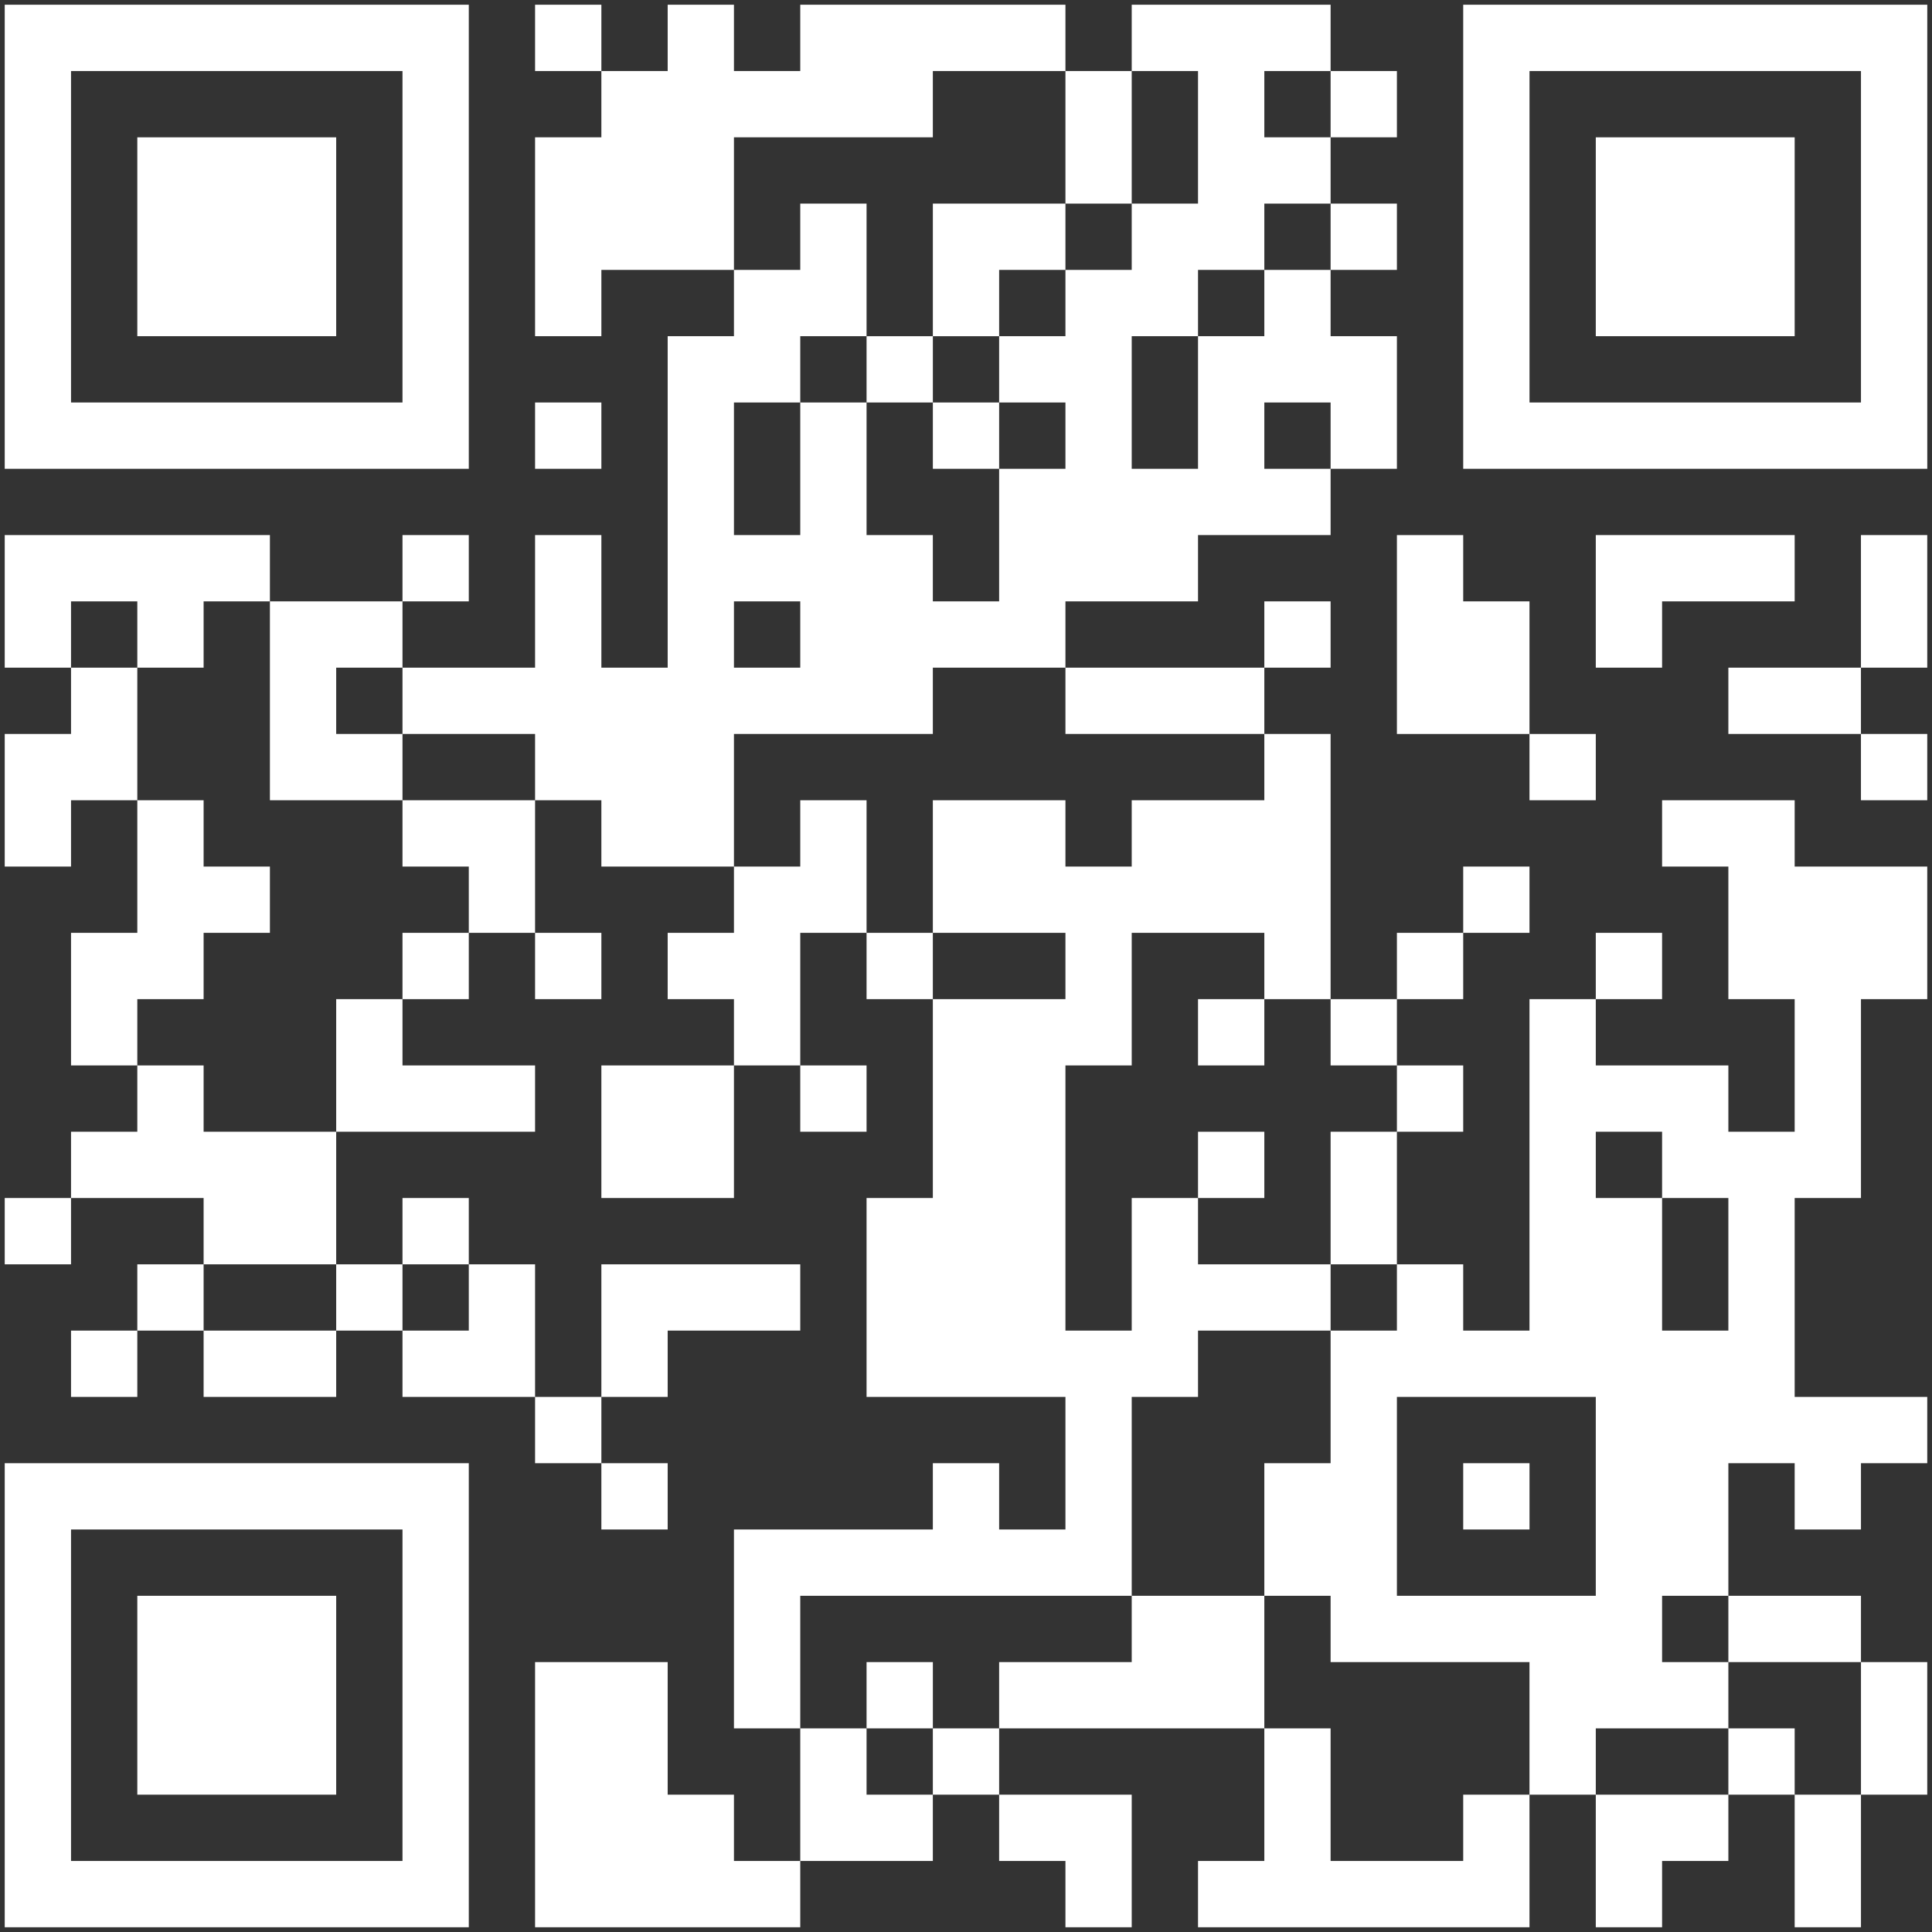
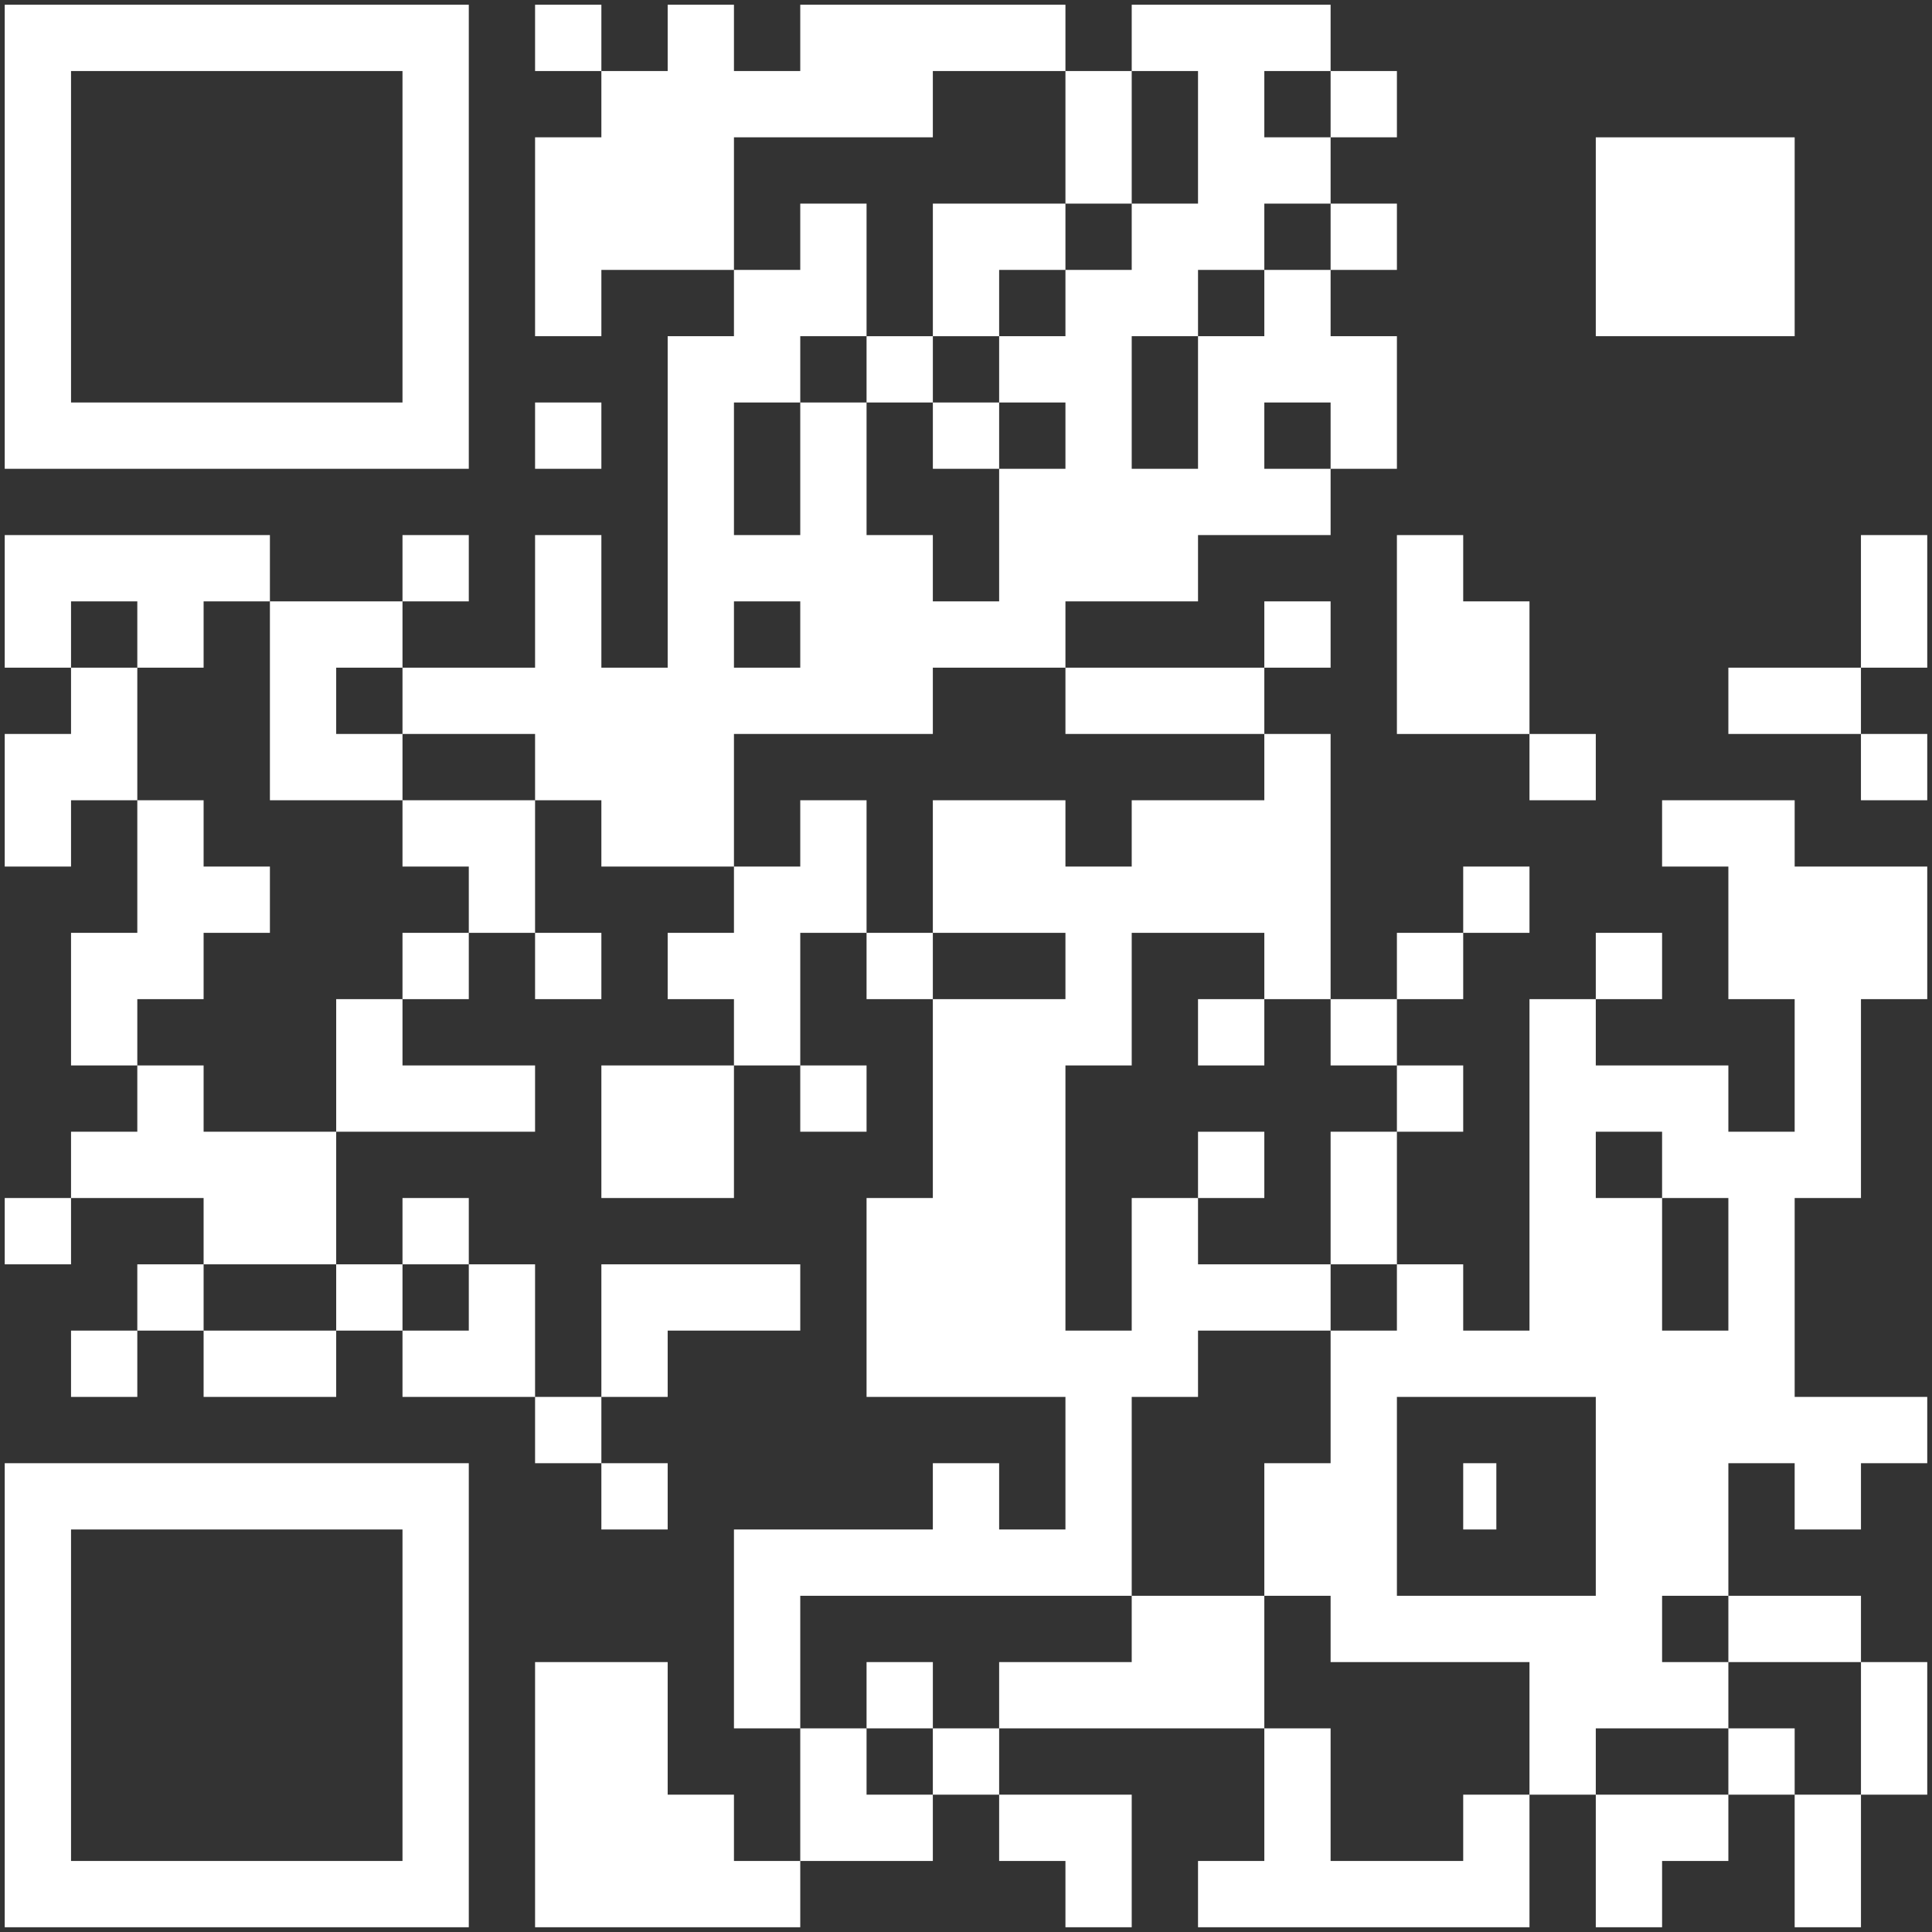
<svg xmlns="http://www.w3.org/2000/svg" width="85" height="85" viewBox="0 0 85 85" fill="none">
  <rect x="0" y="0" width="85" height="85" fill="#333333" stroke="none" />
  <path d="M0.208 10.416V20.625H10.416H20.625V10.416V0.208H10.416H0.208V10.416ZM17.708 10.416V17.708H10.416H3.125V10.416V3.125H10.416H17.708V10.416Z" fill="white" />
-   <path d="M6.041 10.416V14.791H10.416H14.791V10.416V6.042H10.416H6.041V10.416Z" fill="white" />
  <path d="M23.541 1.666V3.125H25H26.458V4.583V6.041H25H23.541V10.416V14.791H25H26.458V13.333V11.875H29.375H32.291V13.333V14.791H30.833H29.375V22.083V29.375H27.916H26.458V26.458V23.541H25H23.541V26.458V29.375H20.625H17.708V27.916V26.458H19.166H20.625V25V23.541H19.166H17.708V25V26.458H14.791H11.875V25V23.541H6.041H0.208V26.458V29.375H1.666H3.125V30.833V32.291H1.666H0.208V35.208V38.125H1.666H3.125V36.666V35.208H4.583H6.041V38.125V41.041H4.583H3.125V43.958V46.875H4.583H6.041V48.333V49.791H4.583H3.125V51.25V52.708H1.666H0.208V54.166V55.625H1.666H3.125V54.166V52.708H6.041H8.958V54.166V55.625H7.5H6.041V57.083V58.541H4.583H3.125V60V61.458H4.583H6.041V60V58.541H7.5H8.958V60V61.458H11.875H14.791V60V58.541H16.25H17.708V60V61.458H20.625H23.541V62.916V64.375H25H26.458V65.833V67.291H27.916H29.375V65.833V64.375H27.916H26.458V62.916V61.458H27.916H29.375V60V58.541H32.291H35.208V57.083V55.625H30.833H26.458V58.541V61.458H25H23.541V58.541V55.625H22.083H20.625V54.166V52.708H19.166H17.708V54.166V55.625H16.25H14.791V52.708V49.791H19.166H23.541V48.333V46.875H20.625H17.708V45.416V43.958H19.166H20.625V42.5V41.041H22.083H23.541V42.5V43.958H25H26.458V42.5V41.041H25H23.541V38.125V35.208H25H26.458V36.666V38.125H29.375H32.291V39.583V41.041H30.833H29.375V42.5V43.958H30.833H32.291V45.416V46.875H29.375H26.458V49.791V52.708H29.375H32.291V49.791V46.875H33.75H35.208V48.333V49.791H36.666H38.125V48.333V46.875H36.666H35.208V43.958V41.041H36.666H38.125V42.5V43.958H39.583H41.041V48.333V52.708H39.583H38.125V57.083V61.458H42.5H46.875V64.375V67.291H45.416H43.958V65.833V64.375H42.5H41.041V65.833V67.291H36.666H32.291V71.666V76.041H33.75H35.208V78.958V81.875H33.75H32.291V80.416V78.958H30.833H29.375V76.041V73.125H26.458H23.541V78.958V84.791H29.375H35.208V83.333V81.875H38.125H41.041V80.416V78.958H42.5H43.958V80.416V81.875H45.416H46.875V83.333V84.791H48.333H49.791V81.875V78.958H46.875H43.958V77.5V76.041H49.791H55.625V78.958V81.875H54.166H52.708V83.333V84.791H60H67.291V81.875V78.958H68.75H70.208V81.875V84.791H71.666H73.125V83.333V81.875H74.583H76.041V80.416V78.958H77.5H78.958V81.875V84.791H80.416H81.875V81.875V78.958H83.333H84.791V76.041V73.125H83.333H81.875V71.666V70.208H78.958H76.041V67.291V64.375H77.5H78.958V65.833V67.291H80.416H81.875V65.833V64.375H83.333H84.791V62.916V61.458H81.875H78.958V57.083V52.708H80.416H81.875V48.333V43.958H83.333H84.791V41.041V38.125H81.875H78.958V36.666V35.208H76.041H73.125V36.666V38.125H74.583H76.041V41.041V43.958H77.5H78.958V46.875V49.791H77.5H76.041V48.333V46.875H73.125H70.208V45.416V43.958H71.666H73.125V42.5V41.041H71.666H70.208V42.5V43.958H68.75H67.291V51.25V58.541H65.833H64.375V57.083V55.625H62.916H61.458V52.708V49.791H62.916H64.375V48.333V46.875H62.916H61.458V45.416V43.958H62.916H64.375V42.5V41.041H65.833H67.291V39.583V38.125H65.833H64.375V39.583V41.041H62.916H61.458V42.5V43.958H60H58.541V38.125V32.291H57.083H55.625V30.833V29.375H57.083H58.541V27.916V26.458H57.083H55.625V27.916V29.375H51.25H46.875V27.916V26.458H49.791H52.708V25V23.541H55.625H58.541V22.083V20.625H60H61.458V17.708V14.791H60H58.541V13.333V11.875H60H61.458V10.416V8.958H60H58.541V7.5V6.041H60H61.458V4.583V3.125H60H58.541V1.666V0.208H54.166H49.791V1.666V3.125H48.333H46.875V1.666V0.208H41.041H35.208V1.666V3.125H33.75H32.291V1.666V0.208H30.833H29.375V1.666V3.125H27.916H26.458V1.666V0.208H25H23.541V1.666ZM46.875 6.041V8.958H48.333H49.791V6.041V3.125H51.25H52.708V6.041V8.958H51.25H49.791V10.416V11.875H48.333H46.875V13.333V14.791H45.416H43.958V16.25V17.708H45.416H46.875V19.166V20.625H45.416H43.958V23.541V26.458H42.5H41.041V25V23.541H39.583H38.125V20.625V17.708H36.666H35.208V20.625V23.541H33.75H32.291V20.625V17.708H33.75H35.208V16.25V14.791H36.666H38.125V11.875V8.958H36.666H35.208V10.416V11.875H33.75H32.291V8.958V6.041H36.666H41.041V4.583V3.125H43.958H46.875V6.041ZM58.541 4.583V6.041H57.083H55.625V4.583V3.125H57.083H58.541V4.583ZM58.541 10.416V11.875H57.083H55.625V13.333V14.791H54.166H52.708V17.708V20.625H51.25H49.791V17.708V14.791H51.25H52.708V13.333V11.875H54.166H55.625V10.416V8.958H57.083H58.541V10.416ZM58.541 19.166V20.625H57.083H55.625V19.166V17.708H57.083H58.541V19.166ZM6.041 27.916V29.375H7.5H8.958V27.916V26.458H10.416H11.875V30.833V35.208H14.791H17.708V33.75V32.291H16.25H14.791V30.833V29.375H16.25H17.708V30.833V32.291H20.625H23.541V33.75V35.208H20.625H17.708V36.666V38.125H19.166H20.625V39.583V41.041H19.166H17.708V42.5V43.958H16.25H14.791V46.875V49.791H11.875H8.958V48.333V46.875H7.5H6.041V45.416V43.958H7.5H8.958V42.5V41.041H10.416H11.875V39.583V38.125H10.416H8.958V36.666V35.208H7.5H6.041V32.291V29.375H4.583H3.125V27.916V26.458H4.583H6.041V27.916ZM35.208 27.916V29.375H33.75H32.291V27.916V26.458H33.75H35.208V27.916ZM46.875 30.833V32.291H51.25H55.625V33.75V35.208H52.708H49.791V36.666V38.125H48.333H46.875V36.666V35.208H43.958H41.041V38.125V41.041H43.958H46.875V42.5V43.958H43.958H41.041V42.5V41.041H39.583H38.125V38.125V35.208H36.666H35.208V36.666V38.125H33.75H32.291V35.208V32.291H36.666H41.041V30.833V29.375H43.958H46.875V30.833ZM55.625 42.5V43.958H57.083H58.541V45.416V46.875H60H61.458V48.333V49.791H60H58.541V52.708V55.625H60H61.458V57.083V58.541H60H58.541V61.458V64.375H57.083H55.625V67.291V70.208H57.083H58.541V71.666V73.125H62.916H67.291V76.041V78.958H65.833H64.375V80.416V81.875H61.458H58.541V78.958V76.041H57.083H55.625V73.125V70.208H52.708H49.791V71.666V73.125H46.875H43.958V74.583V76.041H42.5H41.041V77.5V78.958H39.583H38.125V77.5V76.041H36.666H35.208V73.125V70.208H42.5H49.791V65.833V61.458H51.25H52.708V60V58.541H55.625H58.541V57.083V55.625H55.625H52.708V54.166V52.708H51.25H49.791V55.625V58.541H48.333H46.875V52.708V46.875H48.333H49.791V43.958V41.041H52.708H55.625V42.5ZM73.125 51.25V52.708H74.583H76.041V55.625V58.541H74.583H73.125V55.625V52.708H71.666H70.208V51.25V49.791H71.666H73.125V51.25ZM14.791 57.083V58.541H11.875H8.958V57.083V55.625H11.875H14.791V57.083ZM20.625 57.083V58.541H19.166H17.708V57.083V55.625H19.166H20.625V57.083ZM70.208 65.833V70.208H65.833H61.458V65.833V61.458H65.833H70.208V65.833ZM76.041 71.666V73.125H78.958H81.875V76.041V78.958H80.416H78.958V77.5V76.041H77.5H76.041V77.5V78.958H73.125H70.208V77.5V76.041H73.125H76.041V74.583V73.125H74.583H73.125V71.666V70.208H74.583H76.041V71.666Z" fill="white" />
  <path d="M41.042 11.875V14.792H39.583H38.125V16.25V17.708H39.583H41.042V19.167V20.625H42.5H43.958V19.167V17.708H42.5H41.042V16.25V14.792H42.5H43.958V13.333V11.875H45.417H46.875V10.417V8.958H43.958H41.042V11.875Z" fill="white" />
  <path d="M52.708 45.416V46.875H54.166H55.625V45.416V43.958H54.166H52.708V45.416Z" fill="white" />
  <path d="M52.708 51.25V52.708H54.166H55.625V51.25V49.792H54.166H52.708V51.25Z" fill="white" />
  <path d="M38.125 74.583V76.041H39.583H41.042V74.583V73.125H39.583H38.125V74.583Z" fill="white" />
-   <path d="M64.375 65.833V67.291H65.833H67.292V65.833V64.375H65.833H64.375V65.833Z" fill="white" />
-   <path d="M64.375 10.417V20.625H74.583H84.792V10.417V0.208H74.583H64.375V10.417ZM81.875 10.417V17.708H74.583H67.292V10.417V3.125H74.583H81.875V10.417Z" fill="white" />
+   <path d="M64.375 65.833V67.291H65.833V65.833V64.375H65.833H64.375V65.833Z" fill="white" />
  <path d="M70.208 10.416V14.791H74.583H78.958V10.416V6.042H74.583H70.208V10.416Z" fill="white" />
  <path d="M23.541 19.167V20.625H24.999H26.458V19.167V17.708H24.999H23.541V19.167Z" fill="white" />
  <path d="M61.458 27.917V32.292H64.375H67.291V33.75V35.208H68.75H70.208V33.75V32.292H68.75H67.291V29.375V26.458H65.833H64.375V25V23.542H62.916H61.458V27.917Z" fill="white" />
-   <path d="M70.208 26.458V29.375H71.666H73.125V27.916V26.458H76.041H78.958V25V23.541H74.583H70.208V26.458Z" fill="white" />
  <path d="M81.874 26.458V29.375H78.958H76.041V30.833V32.291H78.958H81.874V33.75V35.208H83.333H84.791V33.75V32.291H83.333H81.874V30.833V29.375H83.333H84.791V26.458V23.541H83.333H81.874V26.458Z" fill="white" />
  <path d="M0.208 74.583V84.791H10.416H20.625V74.583V64.375H10.416H0.208V74.583ZM17.708 74.583V81.875H10.416H3.125V74.583V67.291H10.416H17.708V74.583Z" fill="white" />
-   <path d="M6.041 74.583V78.958H10.416H14.791V74.583V70.208H10.416H6.041V74.583Z" fill="white" />
</svg>